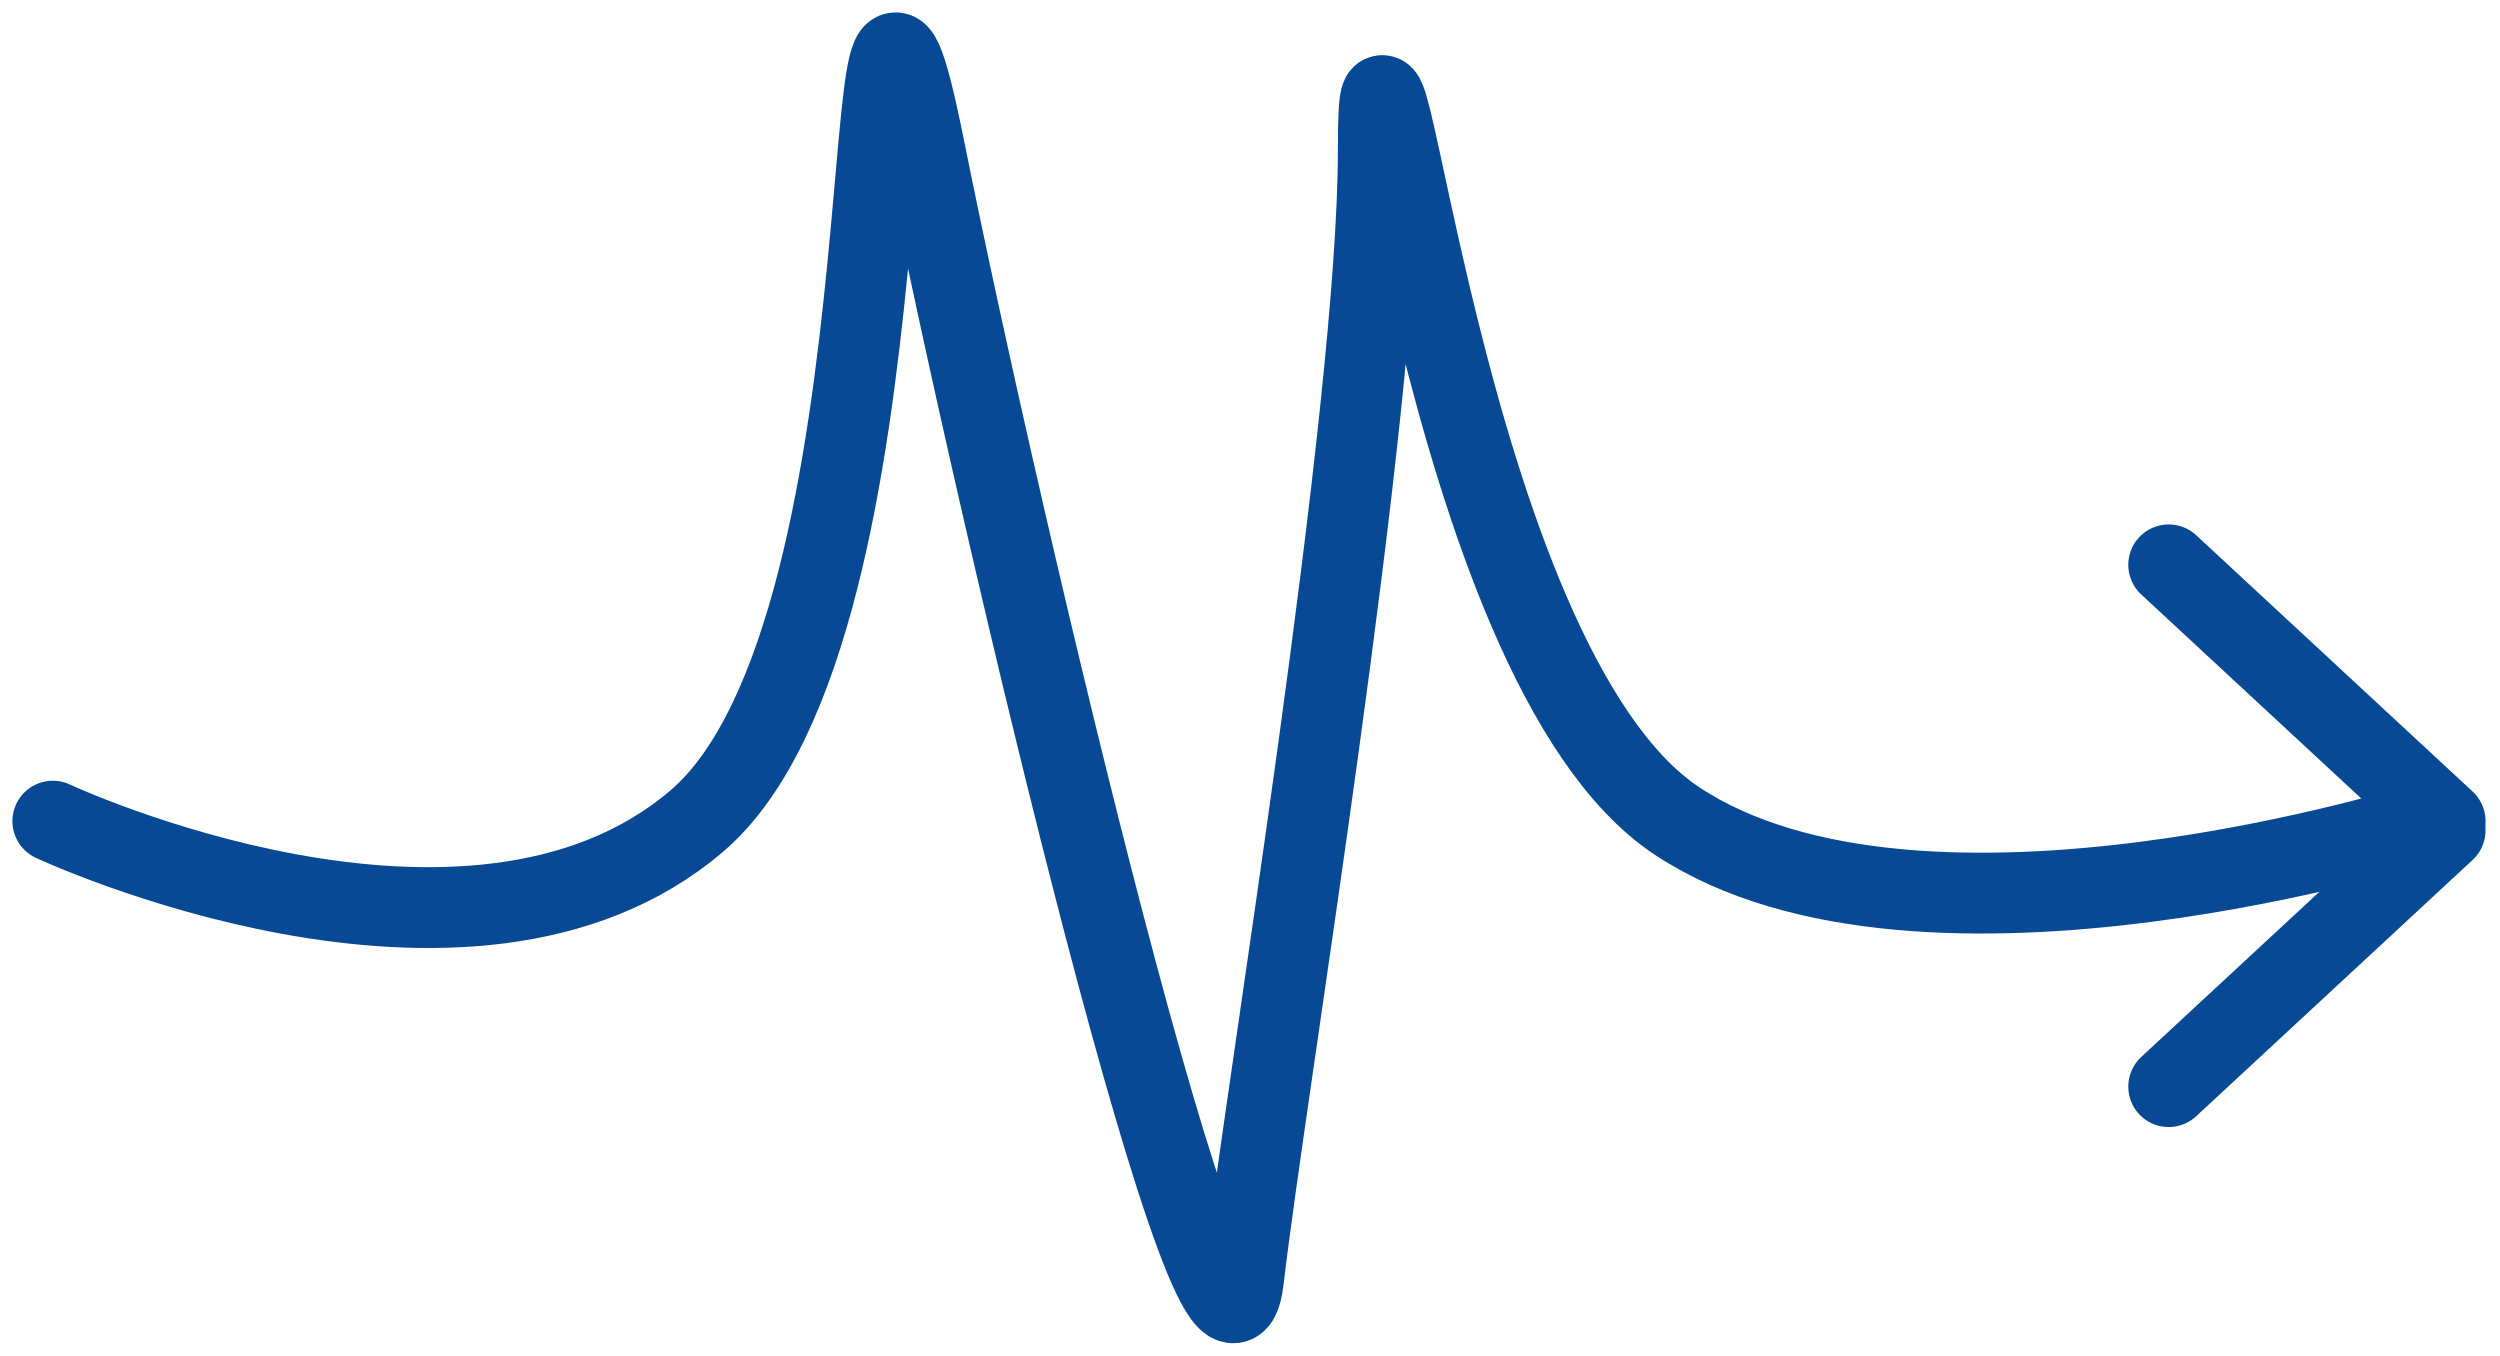
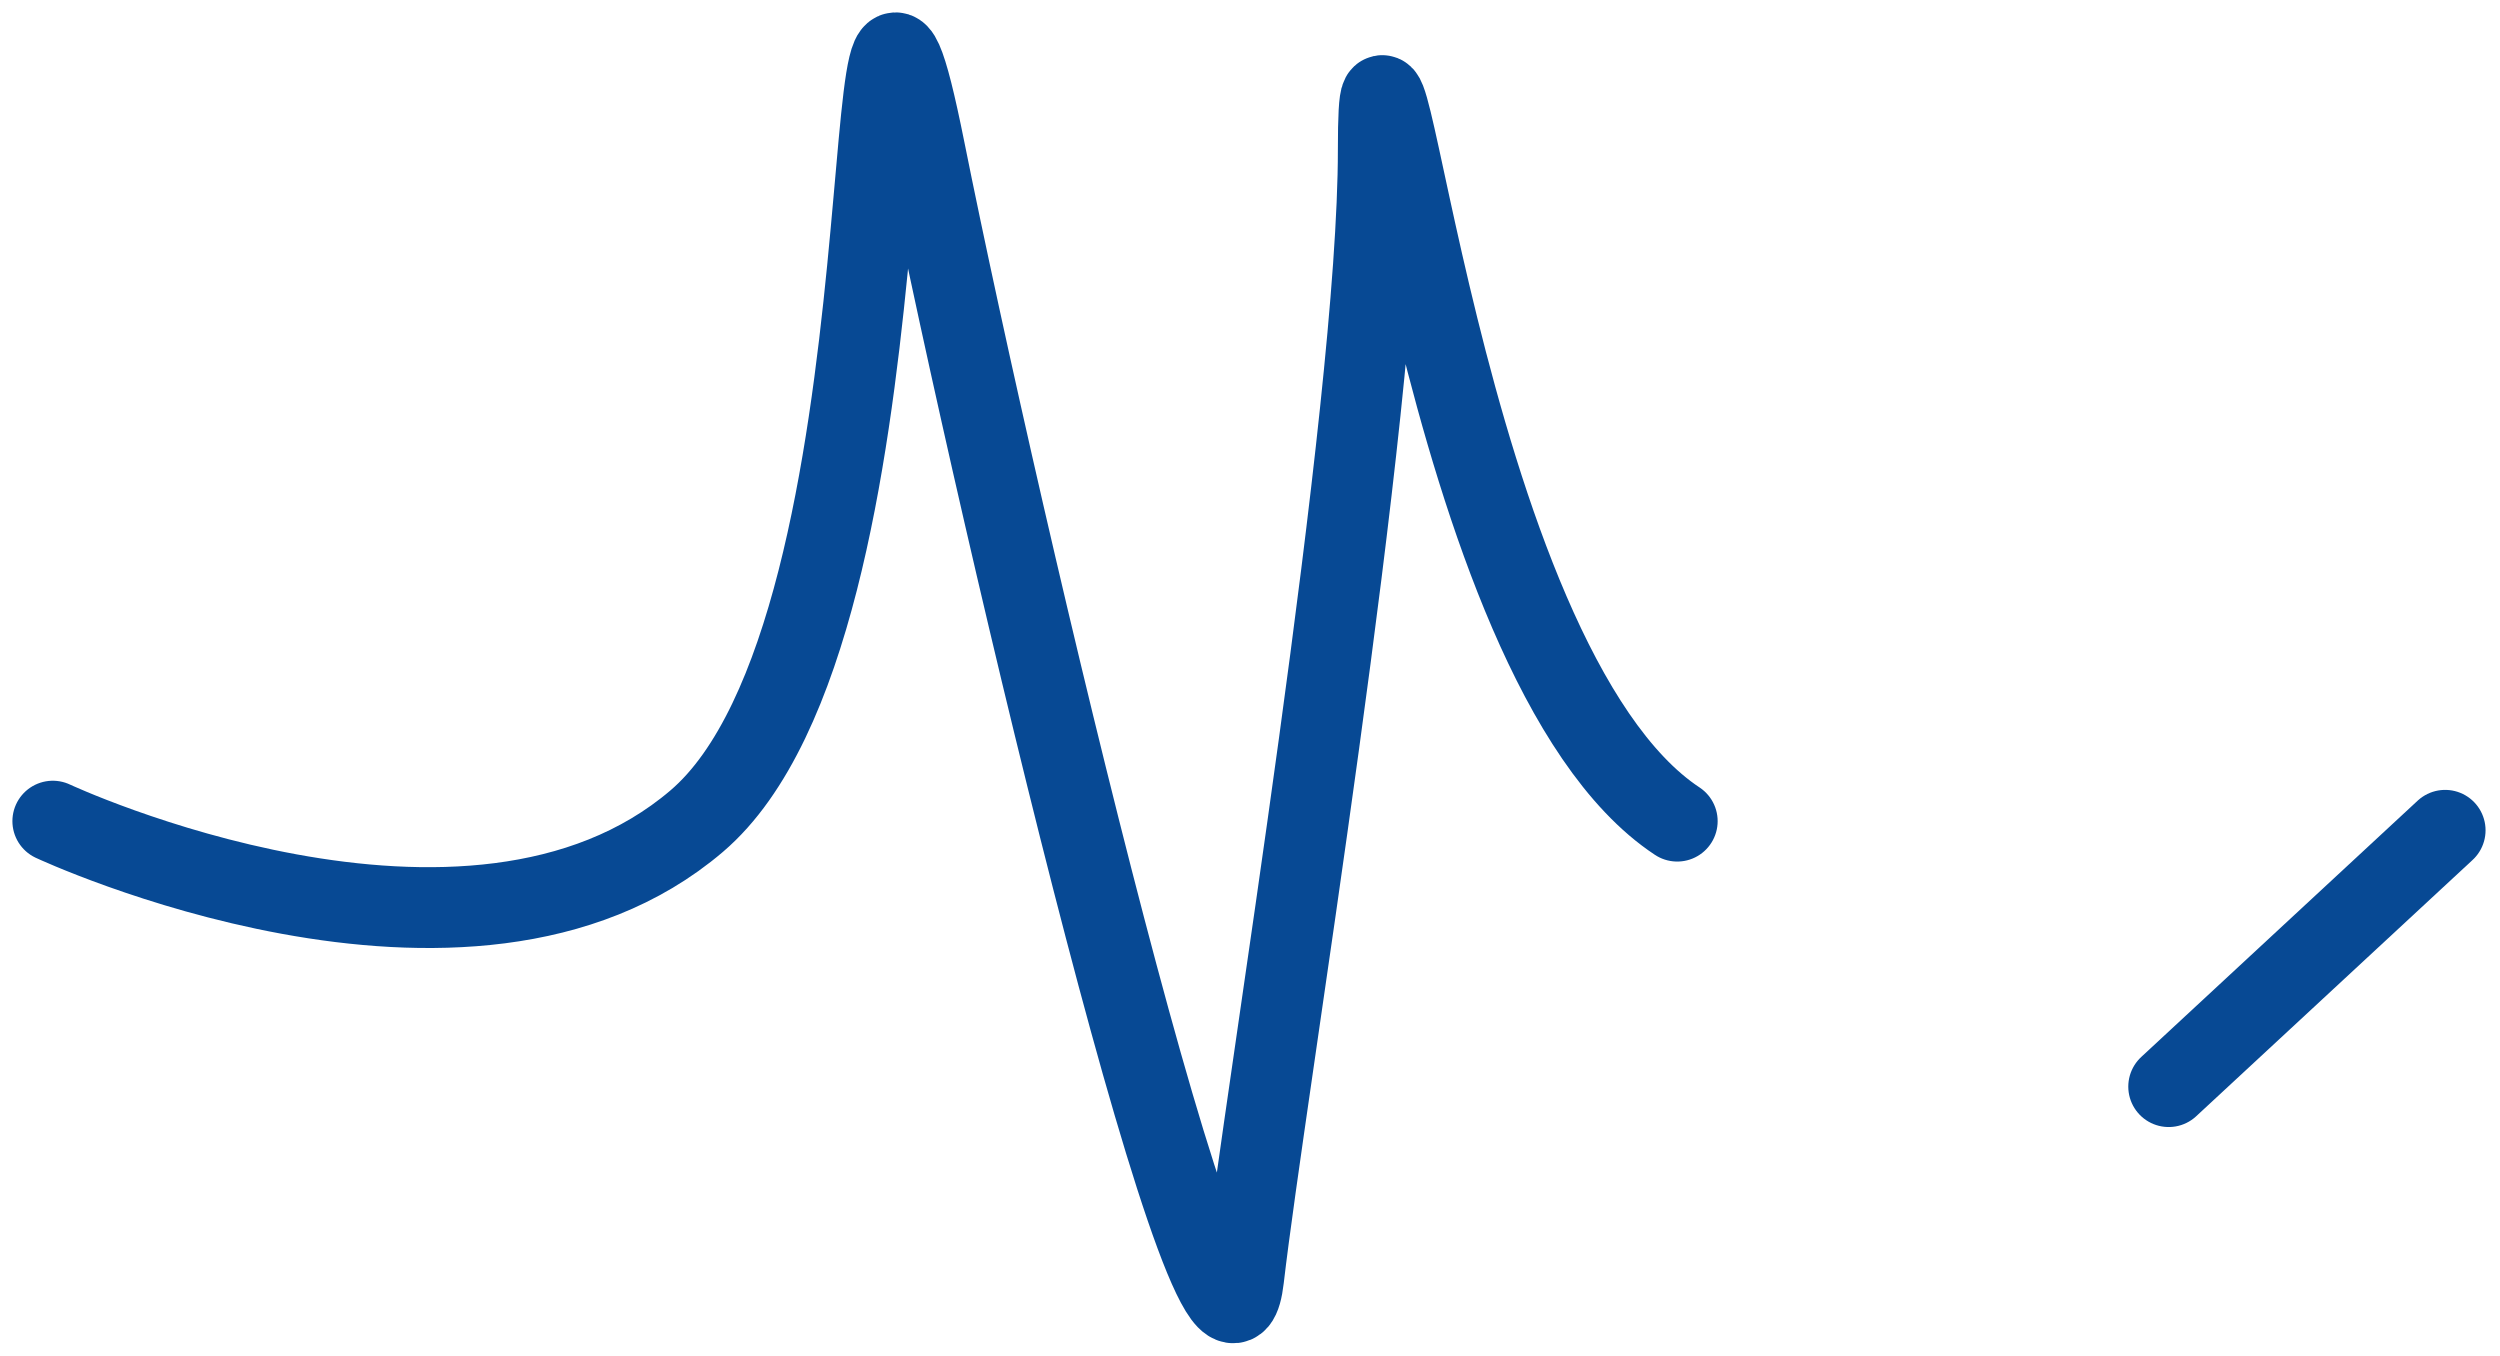
<svg xmlns="http://www.w3.org/2000/svg" width="142" height="77" viewBox="0 0 142 77" fill="none">
-   <path d="M3 46.641C3 46.641 26.622 57.691 39.572 46.641C52.523 35.592 48.161 -13.222 52.523 8.511C56.885 30.244 69.412 83.181 70.636 72.623C71.86 62.065 78.287 23.511 78.287 8.511C78.287 -6.489 81.665 37.659 95.267 46.641C109.197 55.84 138.011 46.641 138.011 46.641" stroke="#074994" stroke-width="4.591" stroke-linecap="round" />
-   <path d="M138.884 46.642L123.182 32.083" stroke="#074994" stroke-width="4.591" stroke-linecap="round" />
+   <path d="M3 46.641C3 46.641 26.622 57.691 39.572 46.641C52.523 35.592 48.161 -13.222 52.523 8.511C56.885 30.244 69.412 83.181 70.636 72.623C71.86 62.065 78.287 23.511 78.287 8.511C78.287 -6.489 81.665 37.659 95.267 46.641" stroke="#074994" stroke-width="4.591" stroke-linecap="round" />
  <path d="M123.182 61.72L138.884 47.161" stroke="#074994" stroke-width="4.591" stroke-linecap="round" />
</svg>